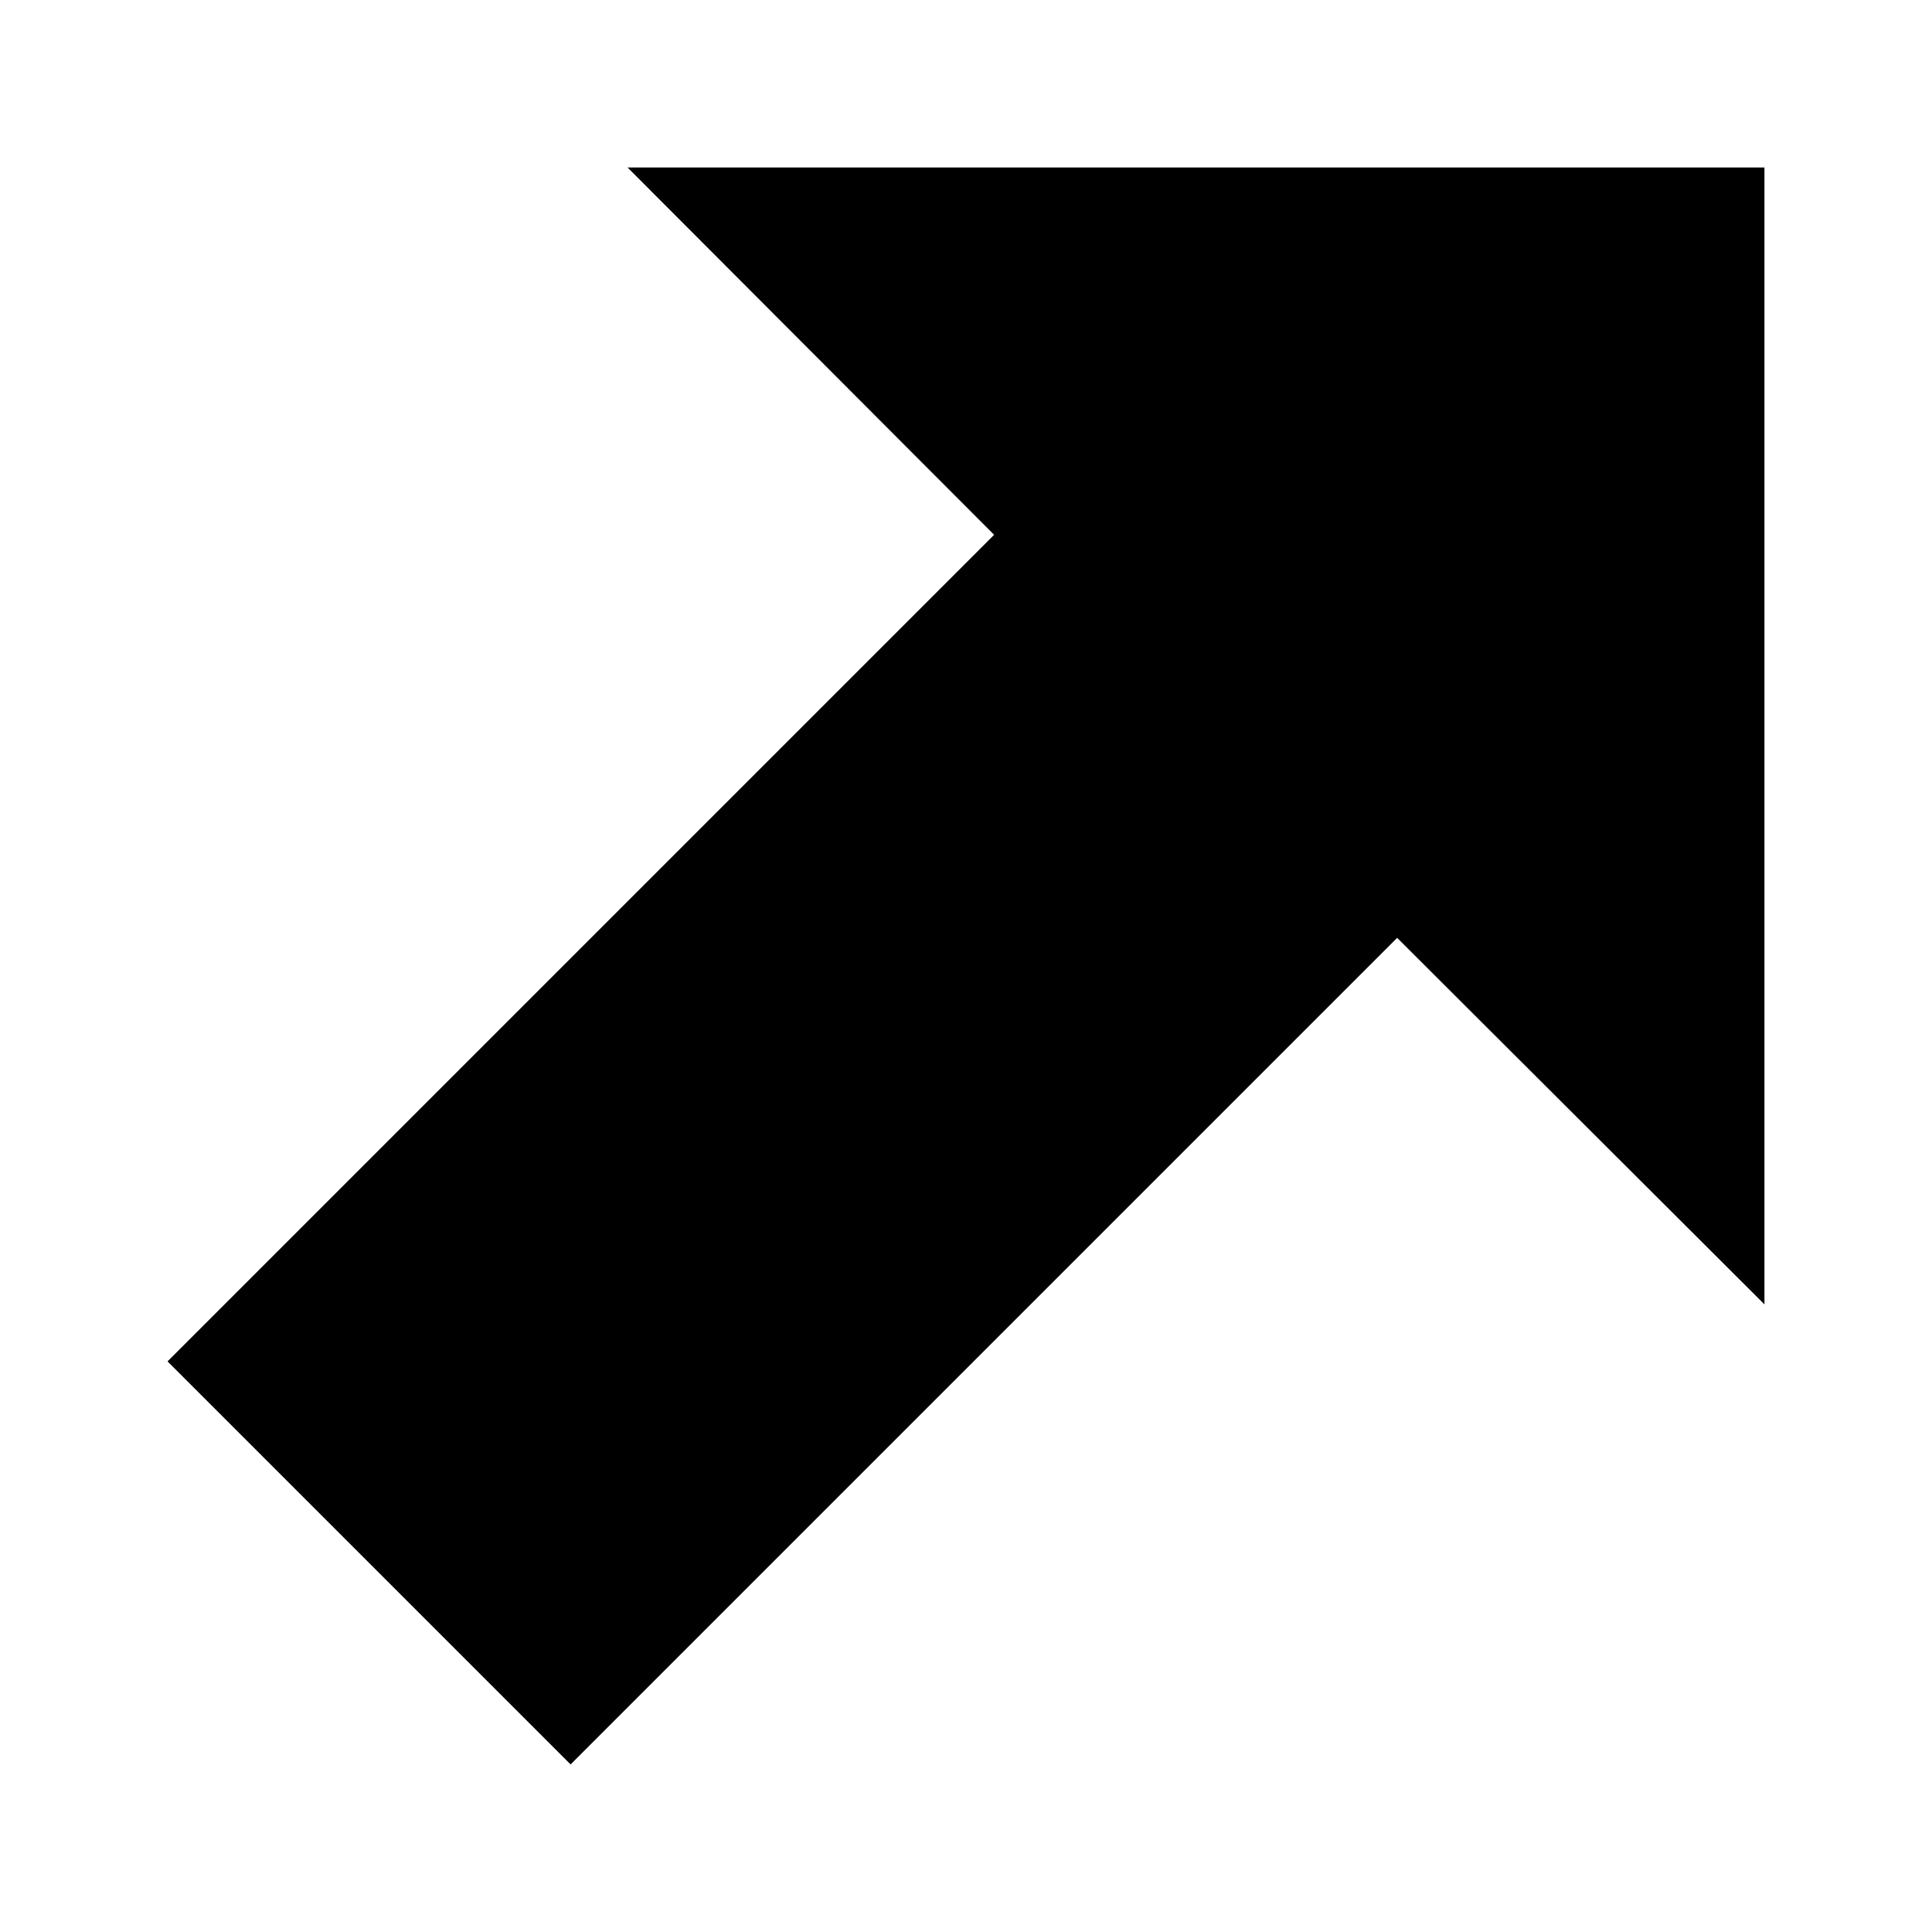
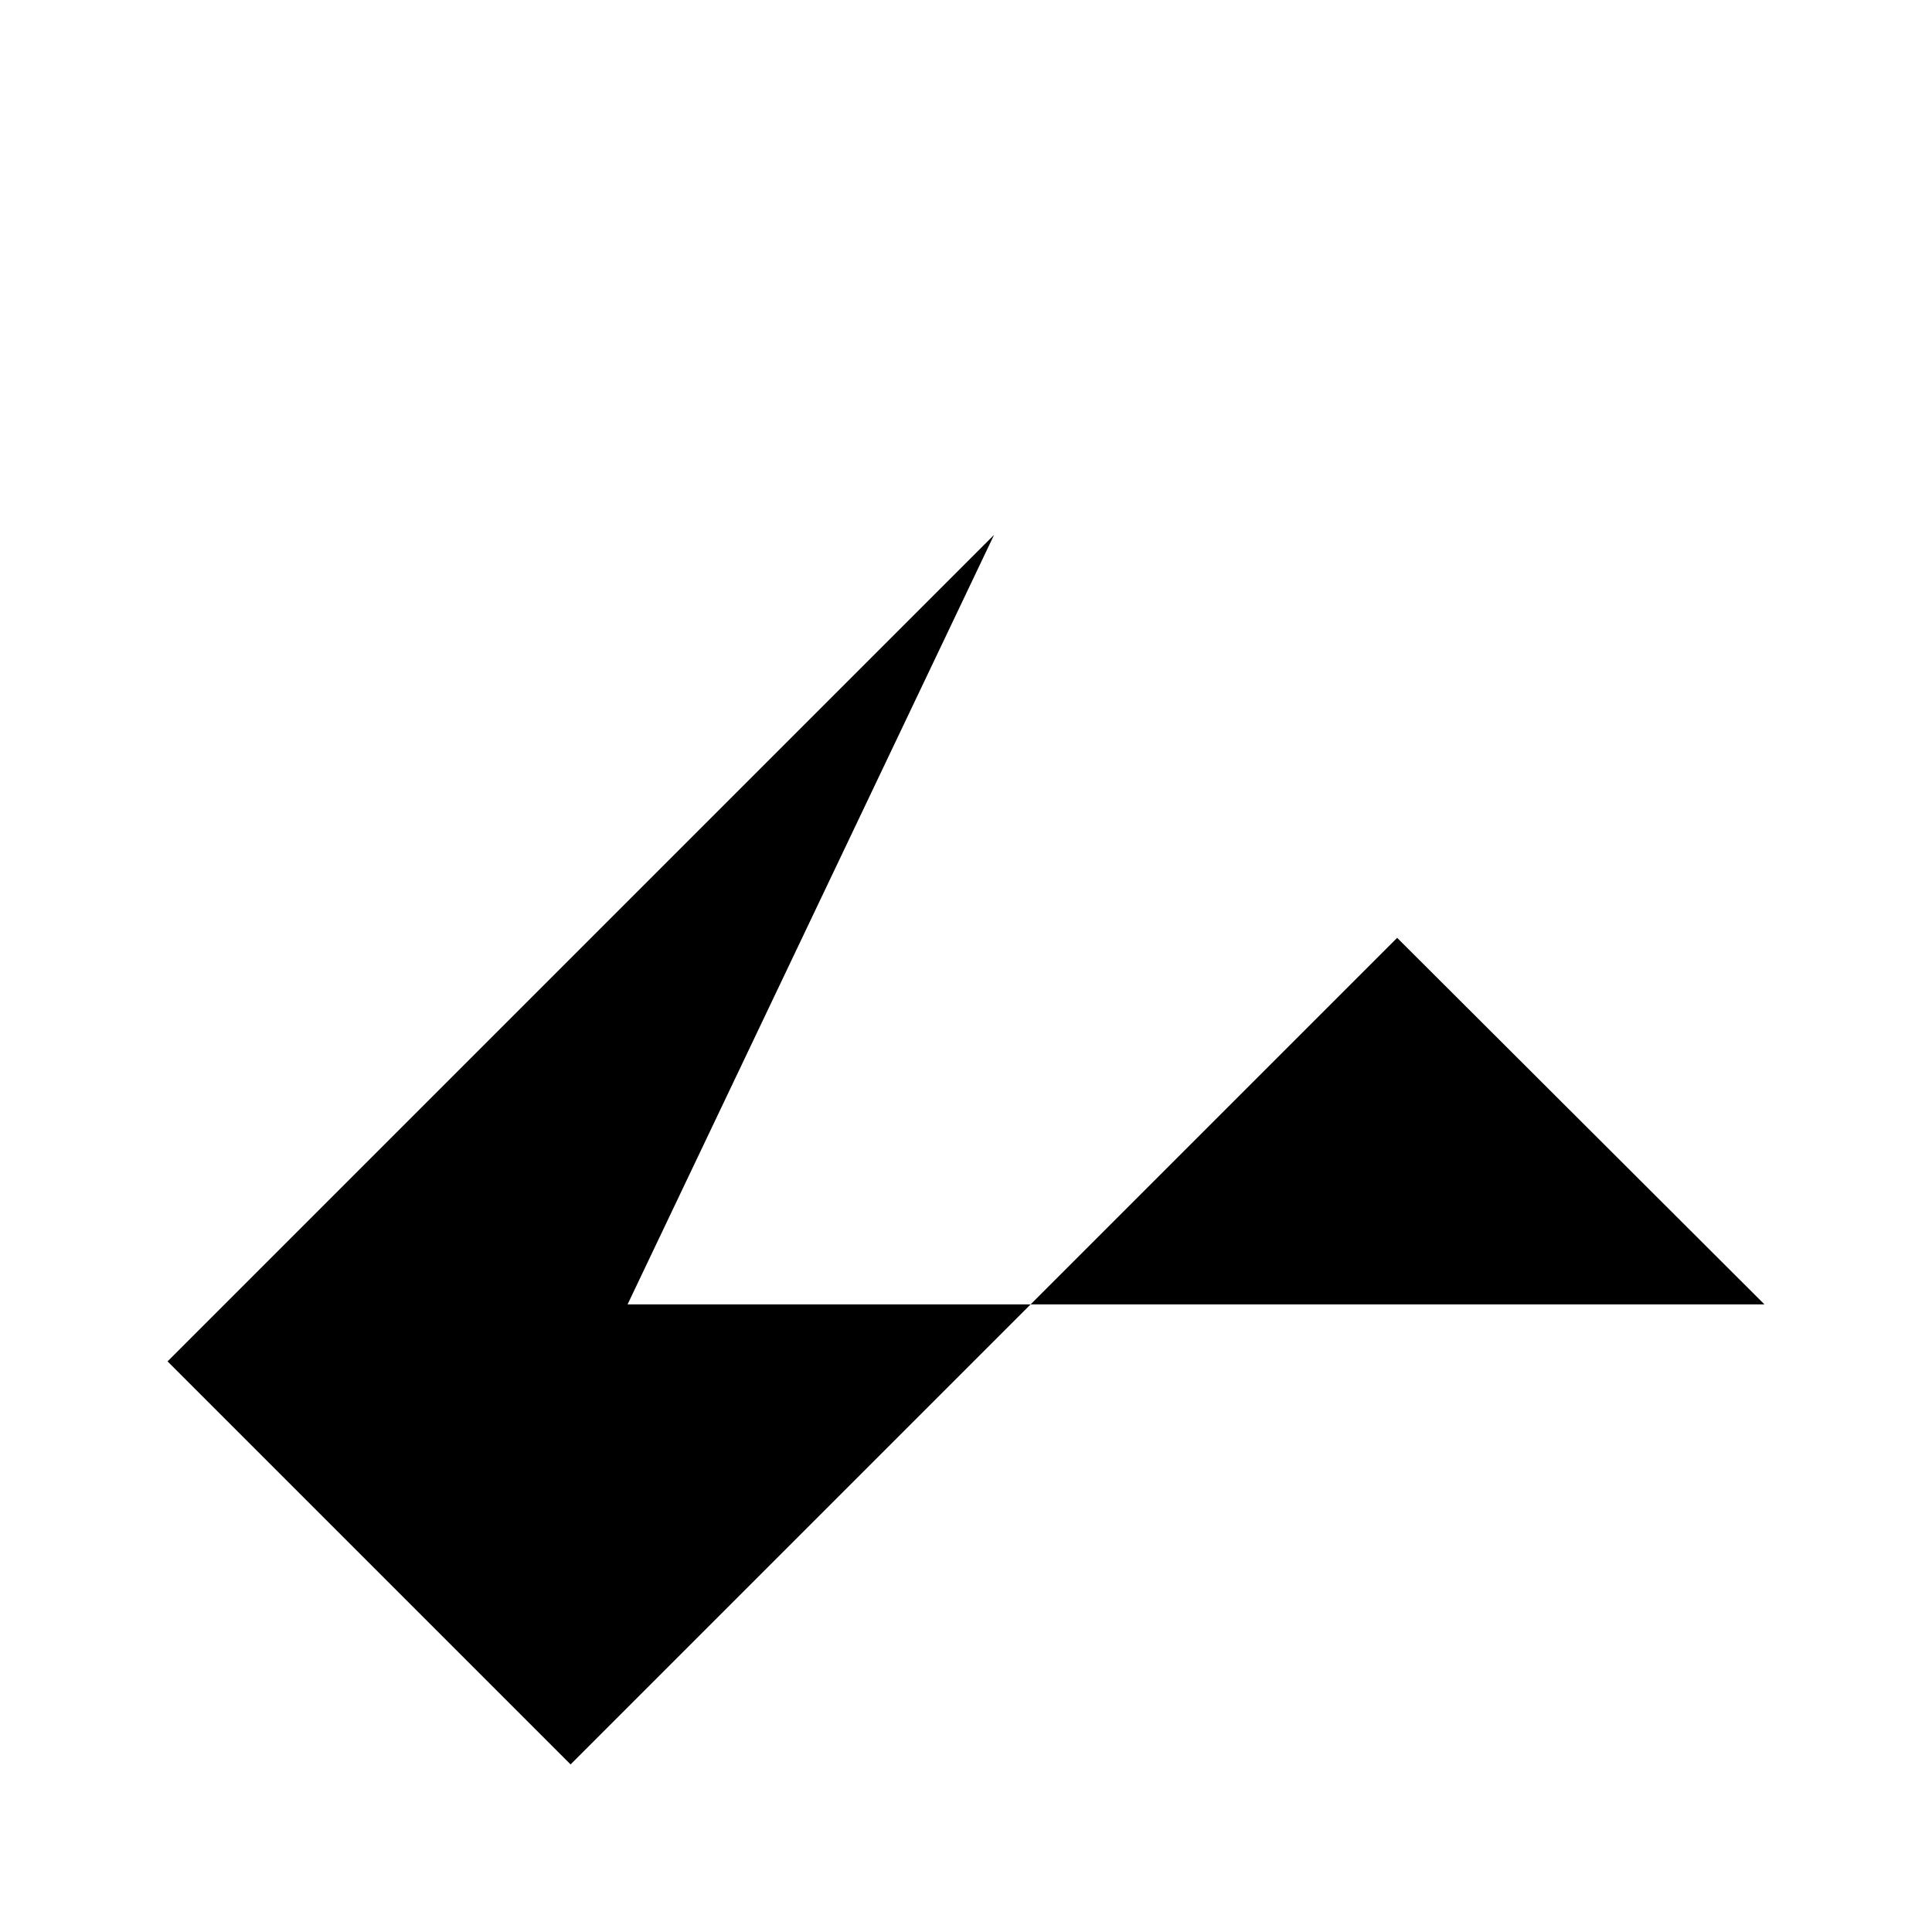
<svg xmlns="http://www.w3.org/2000/svg" fill="#000000" width="800px" height="800px" version="1.1" viewBox="144 144 512 512">
-   <path d="m407.45 285.73-219.05 219.05 106.81 106.81 219.05-219.05 97.336 97.133v-301.28h-301.28z" />
+   <path d="m407.45 285.73-219.05 219.05 106.81 106.81 219.05-219.05 97.336 97.133h-301.28z" />
</svg>